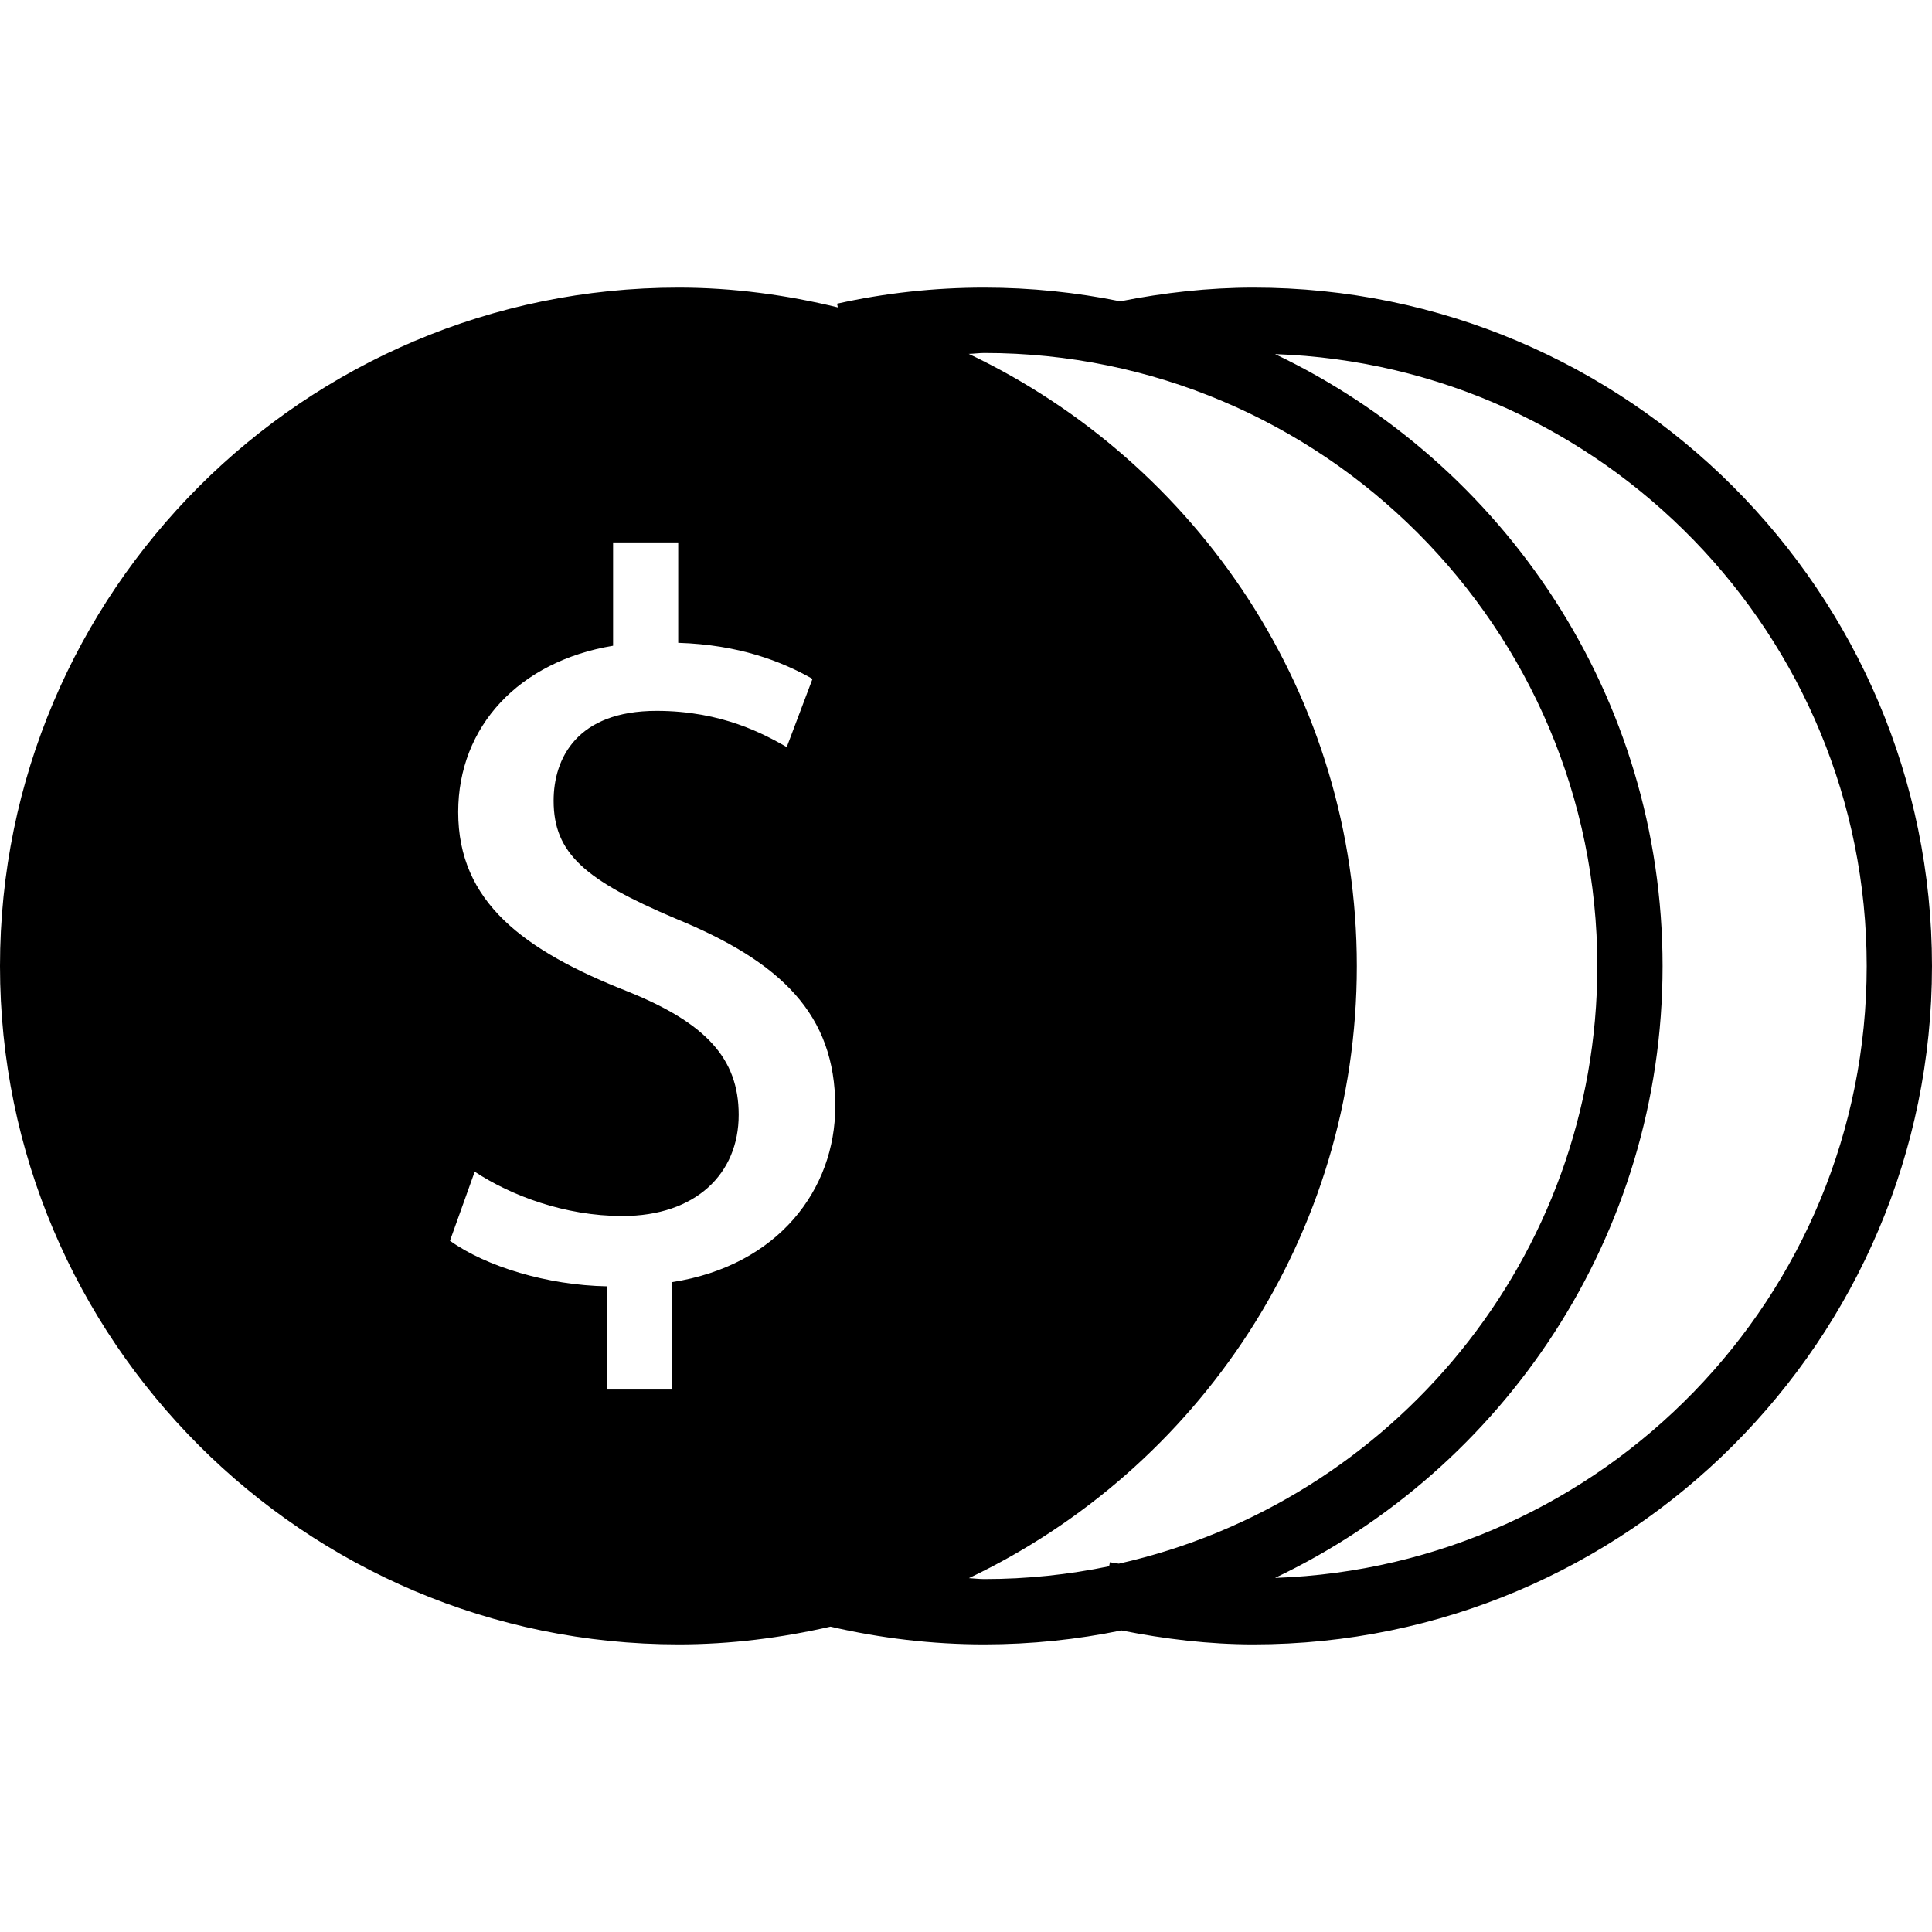
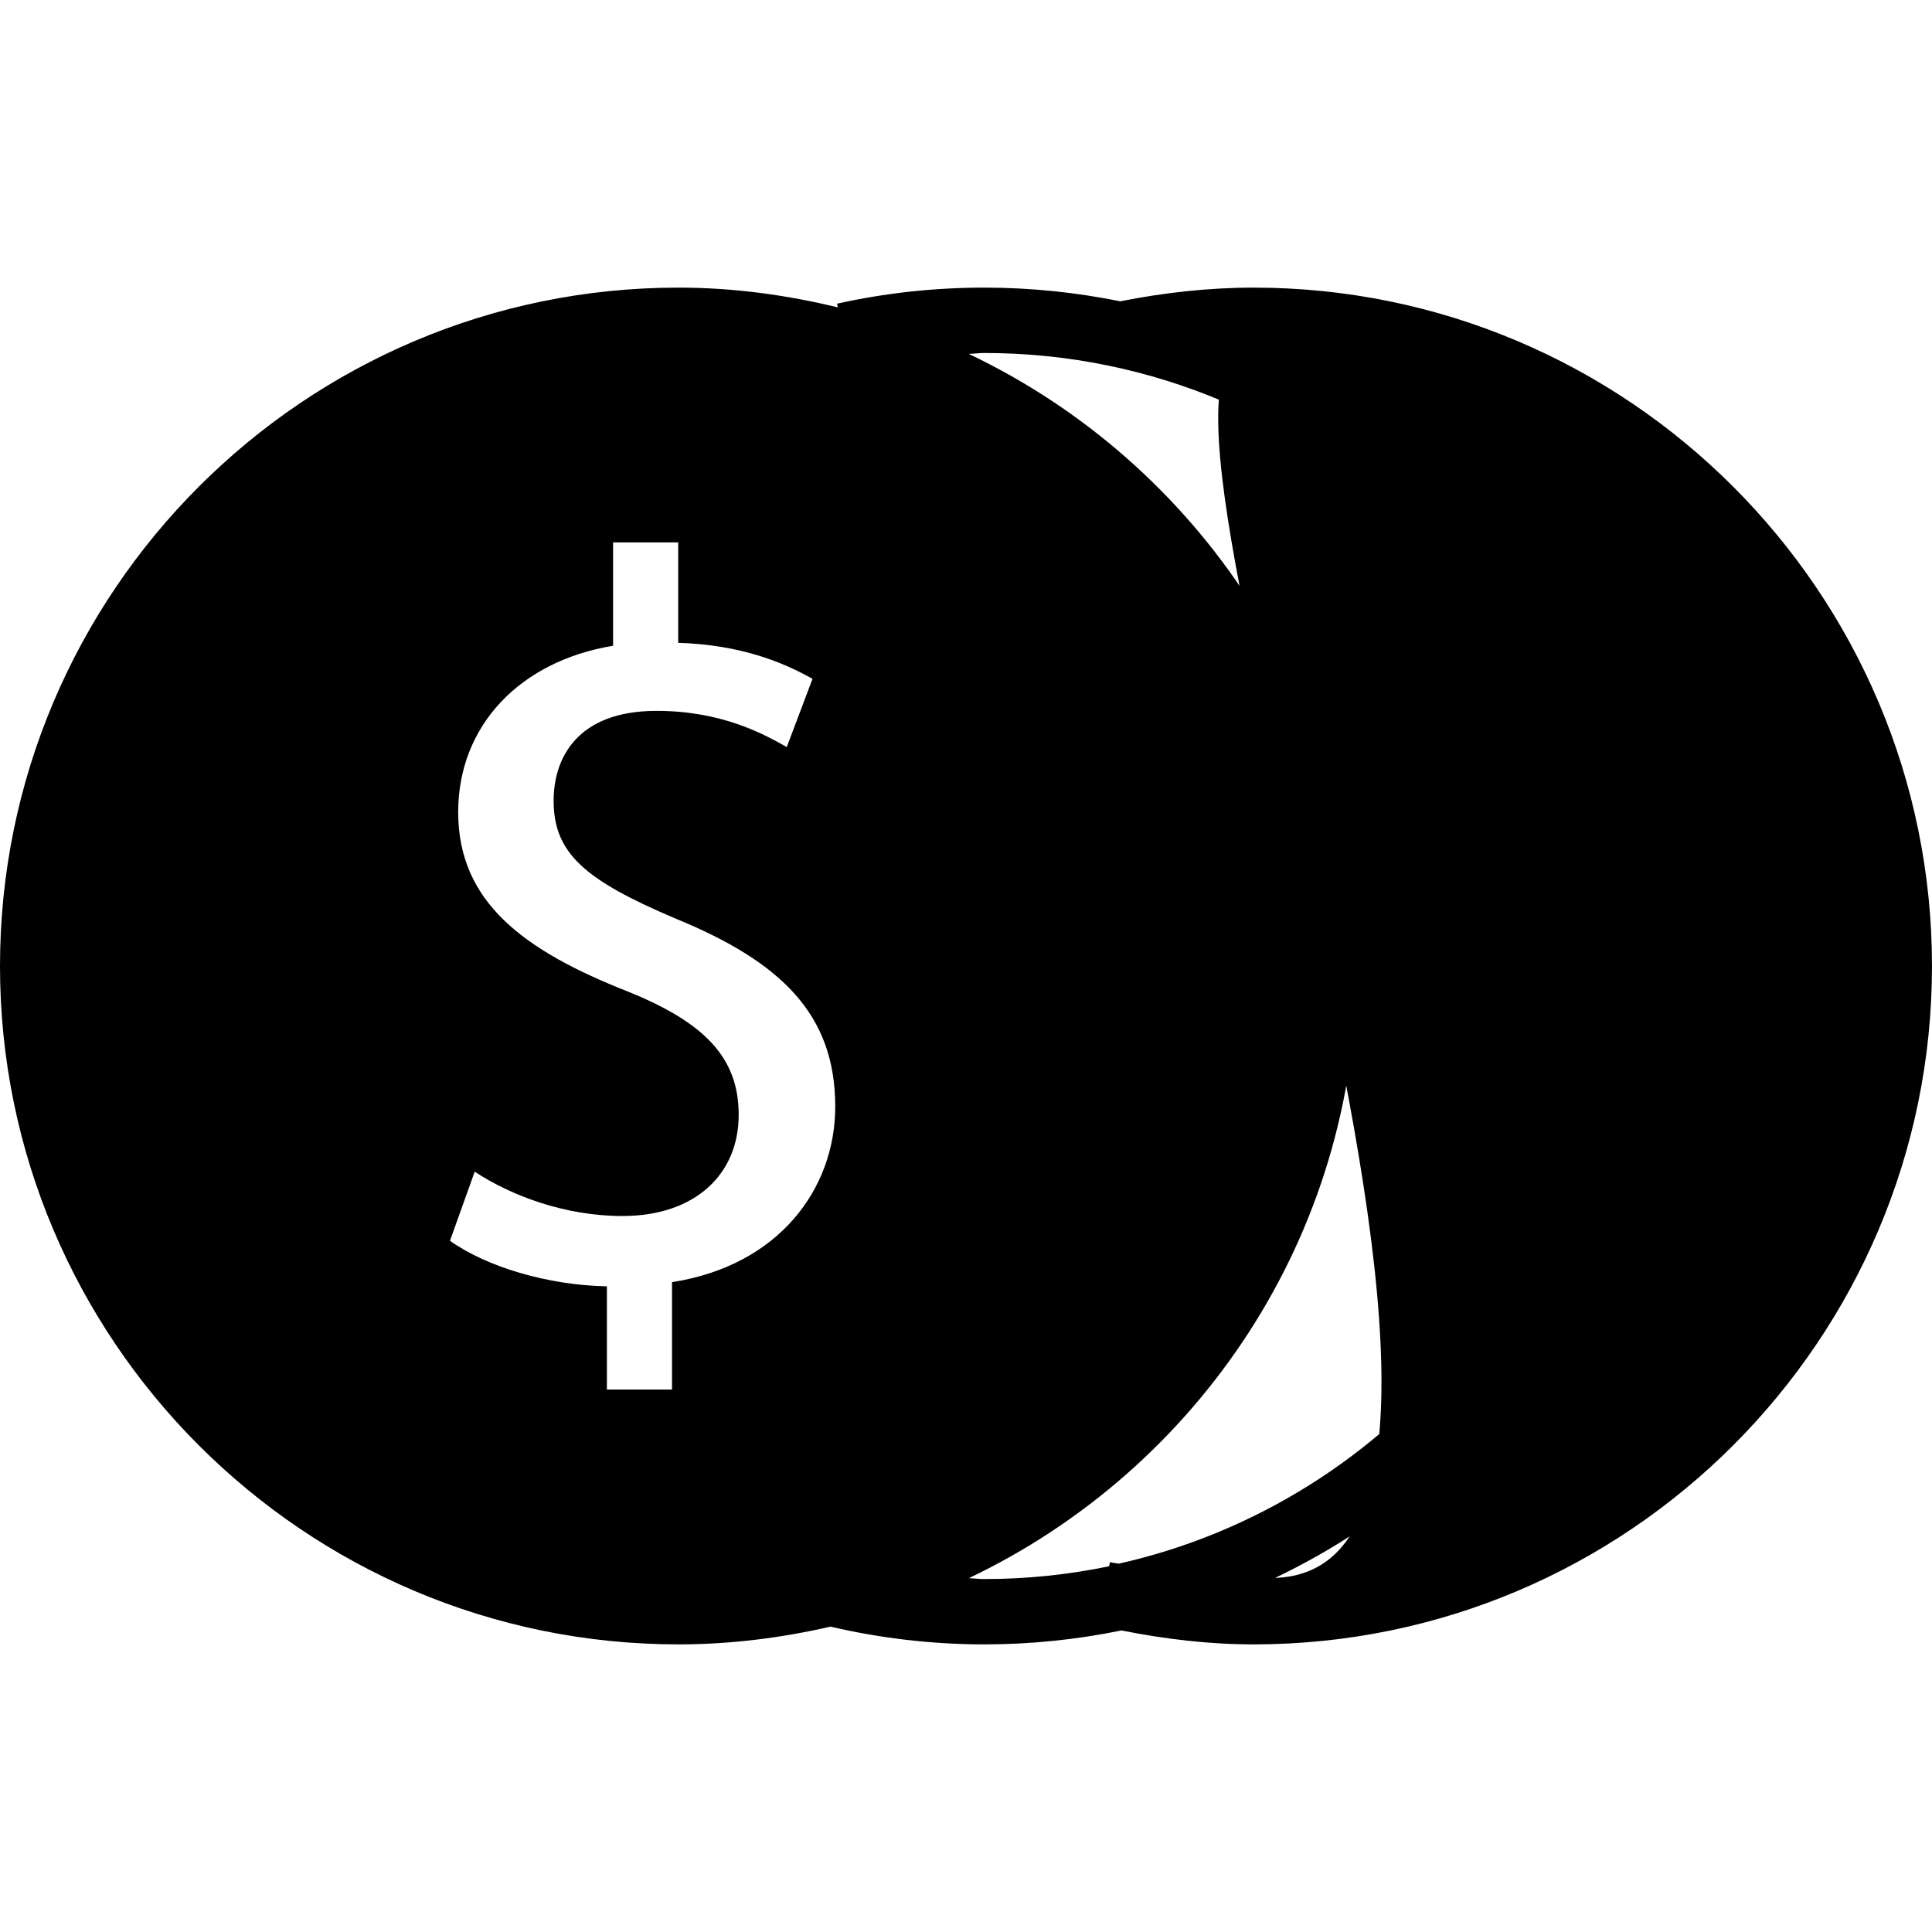
<svg xmlns="http://www.w3.org/2000/svg" fill="#000000" version="1.1" id="Capa_1" width="800px" height="800px" viewBox="0 0 361.009 361.009" xml:space="preserve">
  <g>
    <g>
-       <path d="M234.235,53.743c-8.431,0-16.79,0.949-24.908,2.558c-8.214-1.664-16.729-2.558-25.412-2.558     c-9.34,0-18.591,1.015-27.505,3.002l0.147,0.694c-9.575-2.324-19.521-3.696-29.784-3.696C56.866,53.743,0,110.615,0,180.517     c0,69.878,56.872,126.749,126.773,126.749c9.776,0,19.264-1.225,28.412-3.314c9.358,2.174,19.014,3.314,28.73,3.314     c8.767,0,17.342-0.906,25.629-2.605c8.106,1.615,16.393,2.605,24.691,2.605c69.901,0,126.773-56.871,126.773-126.749     C361.009,110.608,304.137,53.743,234.235,53.743z M125.572,239.58v20.067h-12.168V240.36c-11.172-0.21-22.584-3.699-29.325-8.515     l4.624-12.91c6.74,4.443,16.792,8.286,27.61,8.286c13.688,0,21.737-7.902,21.716-18.927c0-10.61-6.296-17.174-20.572-22.963     c-19.672-7.731-31.84-16.792-31.84-33.591c0-16.015,11.37-28.162,28.943-31.077v-19.309h12.169v18.762     c11.388,0.36,19.309,3.462,25.094,6.737l-4.812,12.742c-4.077-2.306-11.979-6.764-24.338-6.764     c-14.876,0-19.224,8.89-19.224,16.792c0,9.845,5.891,14.85,22.71,21.989c19.879,8.134,29.913,17.981,29.913,35.155     C156.077,222.195,145.469,236.493,125.572,239.58z M209.063,292.182c-0.553-0.108-1.105-0.145-1.657-0.276l-0.162,0.763     c-7.549,1.562-15.337,2.39-23.323,2.39c-0.973,0-1.924-0.126-2.873-0.174c42.787-20.374,72.487-63.903,72.487-114.367     c0-50.488-29.725-94.029-72.523-114.395c0.973-0.018,1.942-0.165,2.915-0.165c63.159,0,114.542,51.398,114.542,114.56     C298.463,235.016,260.164,280.688,209.063,292.182z M238.259,294.842c42.729-20.374,72.405-63.903,72.405-114.325     c0-50.452-29.676-93.969-72.405-114.35c61.303,2.132,110.548,52.536,110.548,114.35S299.556,292.734,238.259,294.842z" />
+       <path d="M234.235,53.743c-8.431,0-16.79,0.949-24.908,2.558c-8.214-1.664-16.729-2.558-25.412-2.558     c-9.34,0-18.591,1.015-27.505,3.002l0.147,0.694c-9.575-2.324-19.521-3.696-29.784-3.696C56.866,53.743,0,110.615,0,180.517     c0,69.878,56.872,126.749,126.773,126.749c9.776,0,19.264-1.225,28.412-3.314c9.358,2.174,19.014,3.314,28.73,3.314     c8.767,0,17.342-0.906,25.629-2.605c8.106,1.615,16.393,2.605,24.691,2.605c69.901,0,126.773-56.871,126.773-126.749     C361.009,110.608,304.137,53.743,234.235,53.743z M125.572,239.58v20.067h-12.168V240.36c-11.172-0.21-22.584-3.699-29.325-8.515     l4.624-12.91c6.74,4.443,16.792,8.286,27.61,8.286c13.688,0,21.737-7.902,21.716-18.927c0-10.61-6.296-17.174-20.572-22.963     c-19.672-7.731-31.84-16.792-31.84-33.591c0-16.015,11.37-28.162,28.943-31.077v-19.309h12.169v18.762     c11.388,0.36,19.309,3.462,25.094,6.737l-4.812,12.742c-4.077-2.306-11.979-6.764-24.338-6.764     c-14.876,0-19.224,8.89-19.224,16.792c0,9.845,5.891,14.85,22.71,21.989c19.879,8.134,29.913,17.981,29.913,35.155     C156.077,222.195,145.469,236.493,125.572,239.58z M209.063,292.182c-0.553-0.108-1.105-0.145-1.657-0.276l-0.162,0.763     c-7.549,1.562-15.337,2.39-23.323,2.39c-0.973,0-1.924-0.126-2.873-0.174c42.787-20.374,72.487-63.903,72.487-114.367     c0-50.488-29.725-94.029-72.523-114.395c0.973-0.018,1.942-0.165,2.915-0.165c63.159,0,114.542,51.398,114.542,114.56     C298.463,235.016,260.164,280.688,209.063,292.182z M238.259,294.842c42.729-20.374,72.405-63.903,72.405-114.325     c0-50.452-29.676-93.969-72.405-114.35S299.556,292.734,238.259,294.842z" />
    </g>
  </g>
</svg>